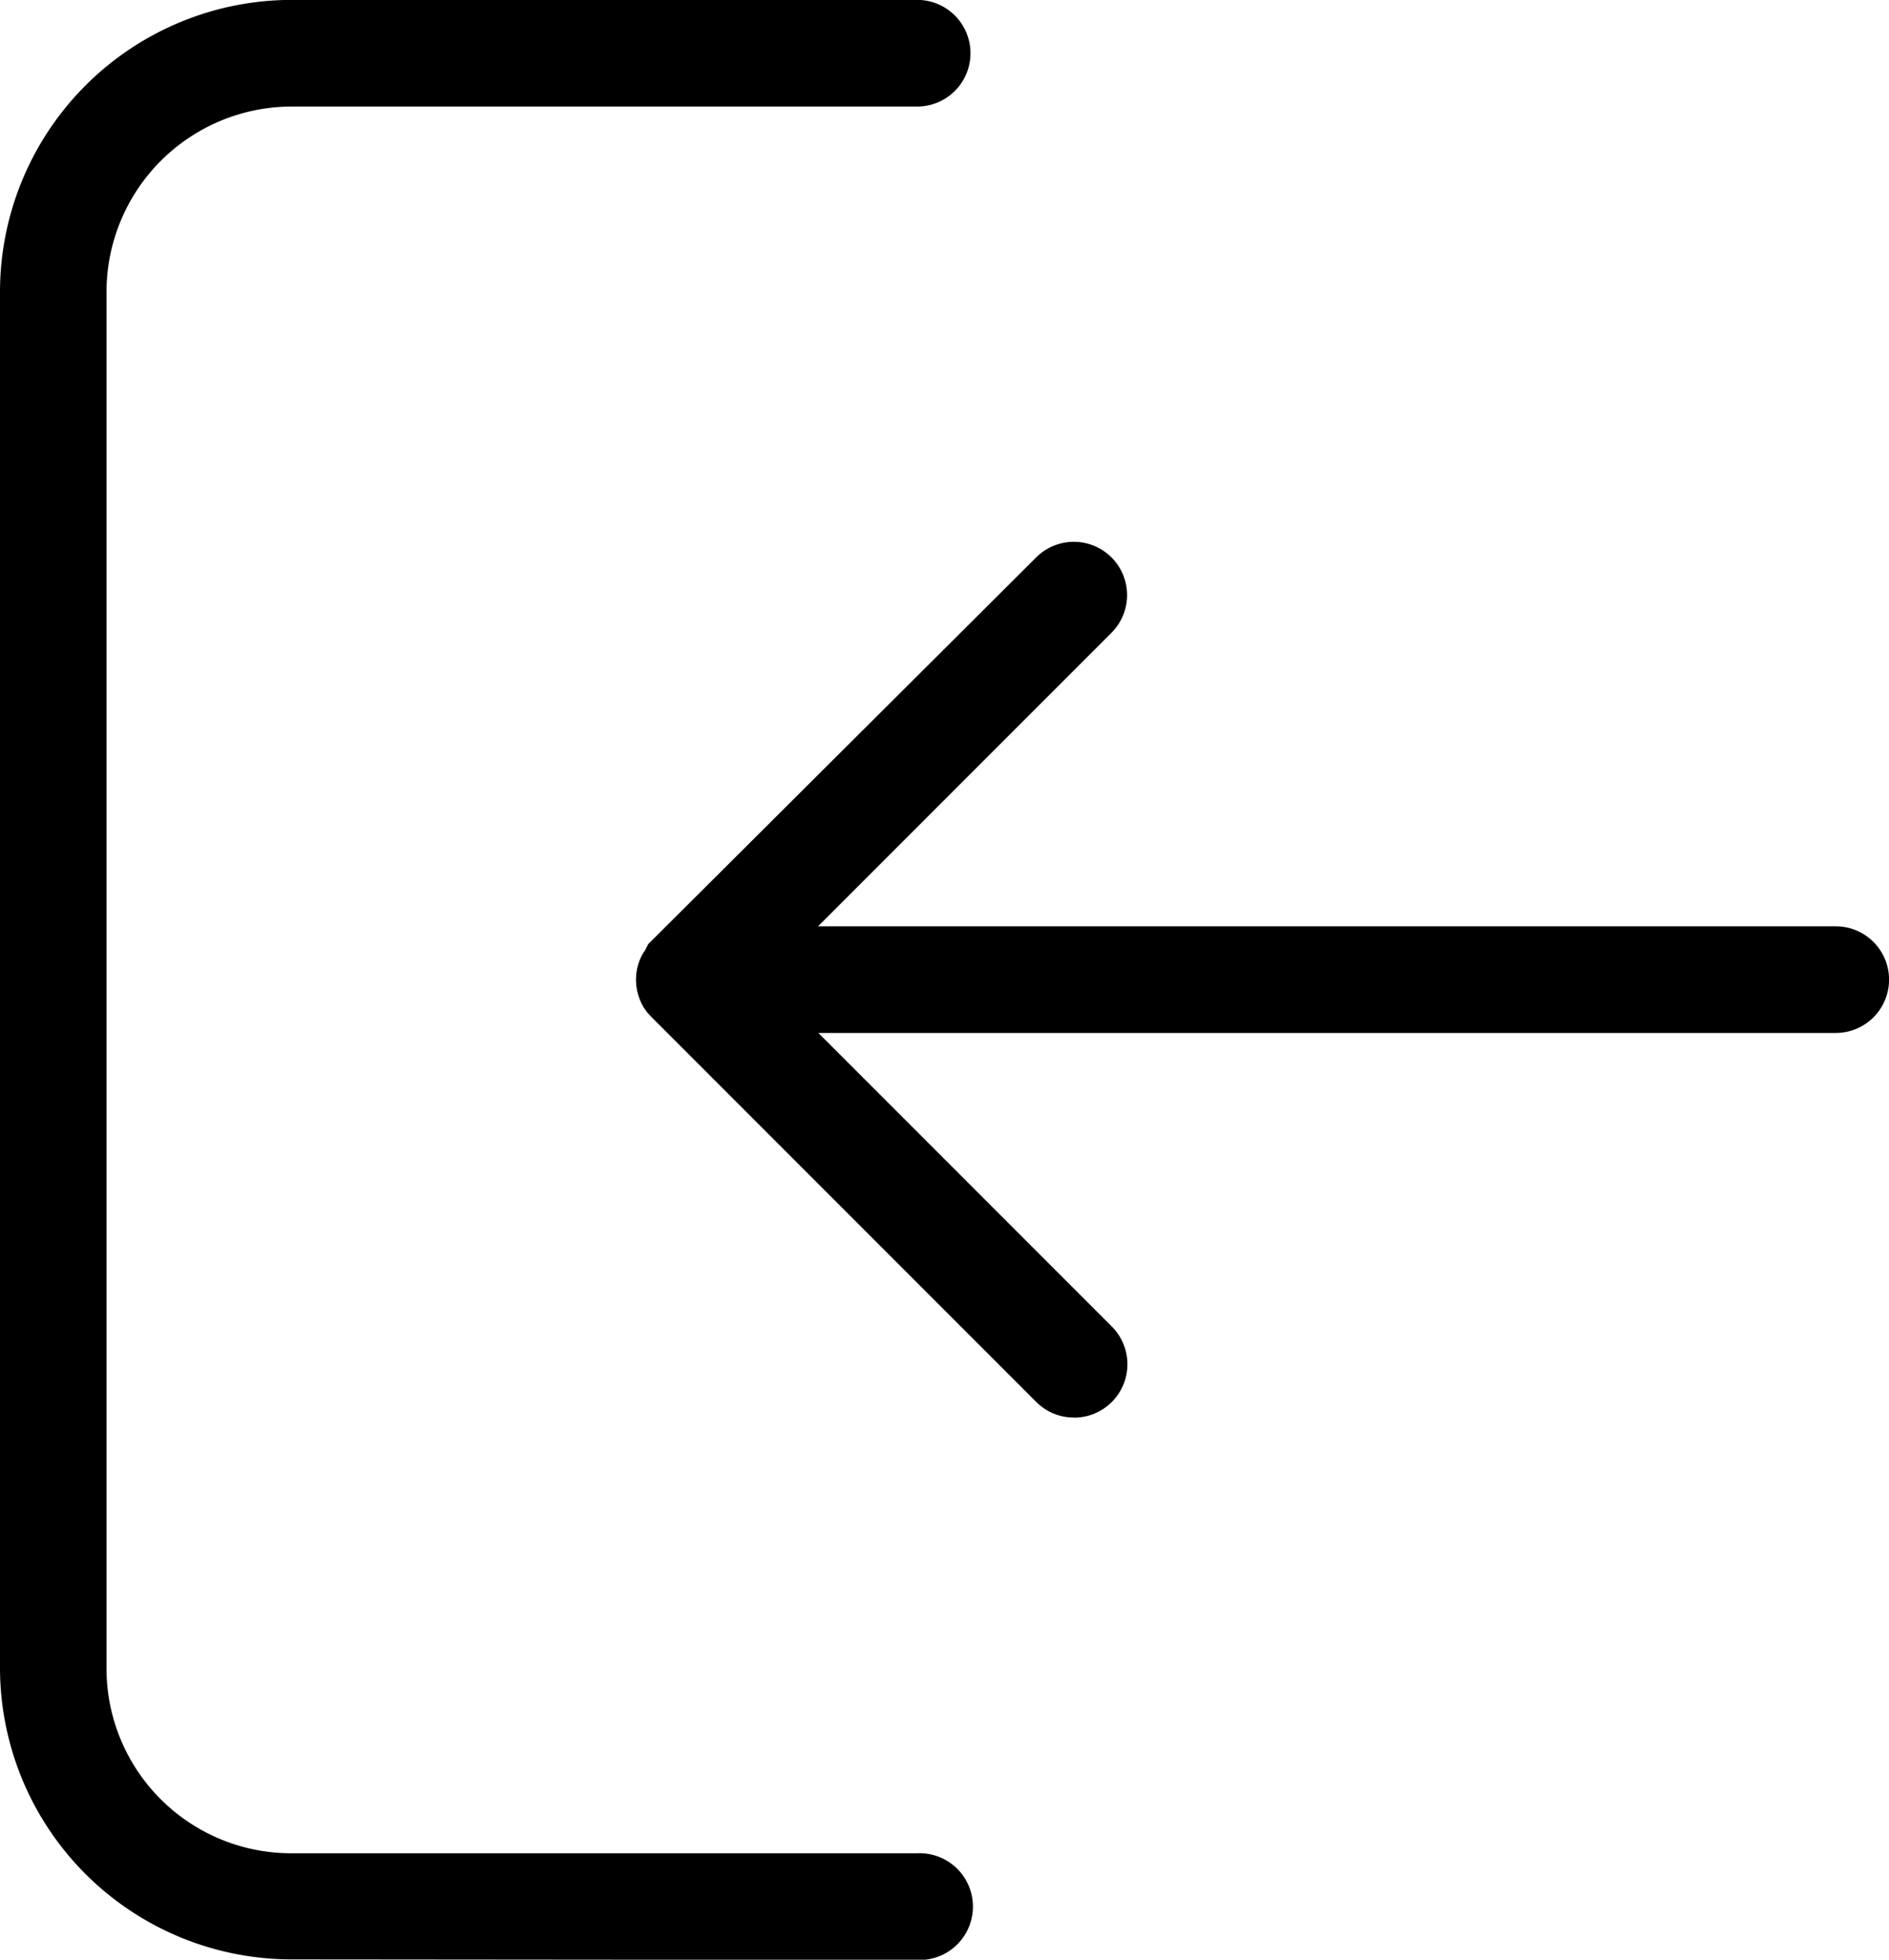
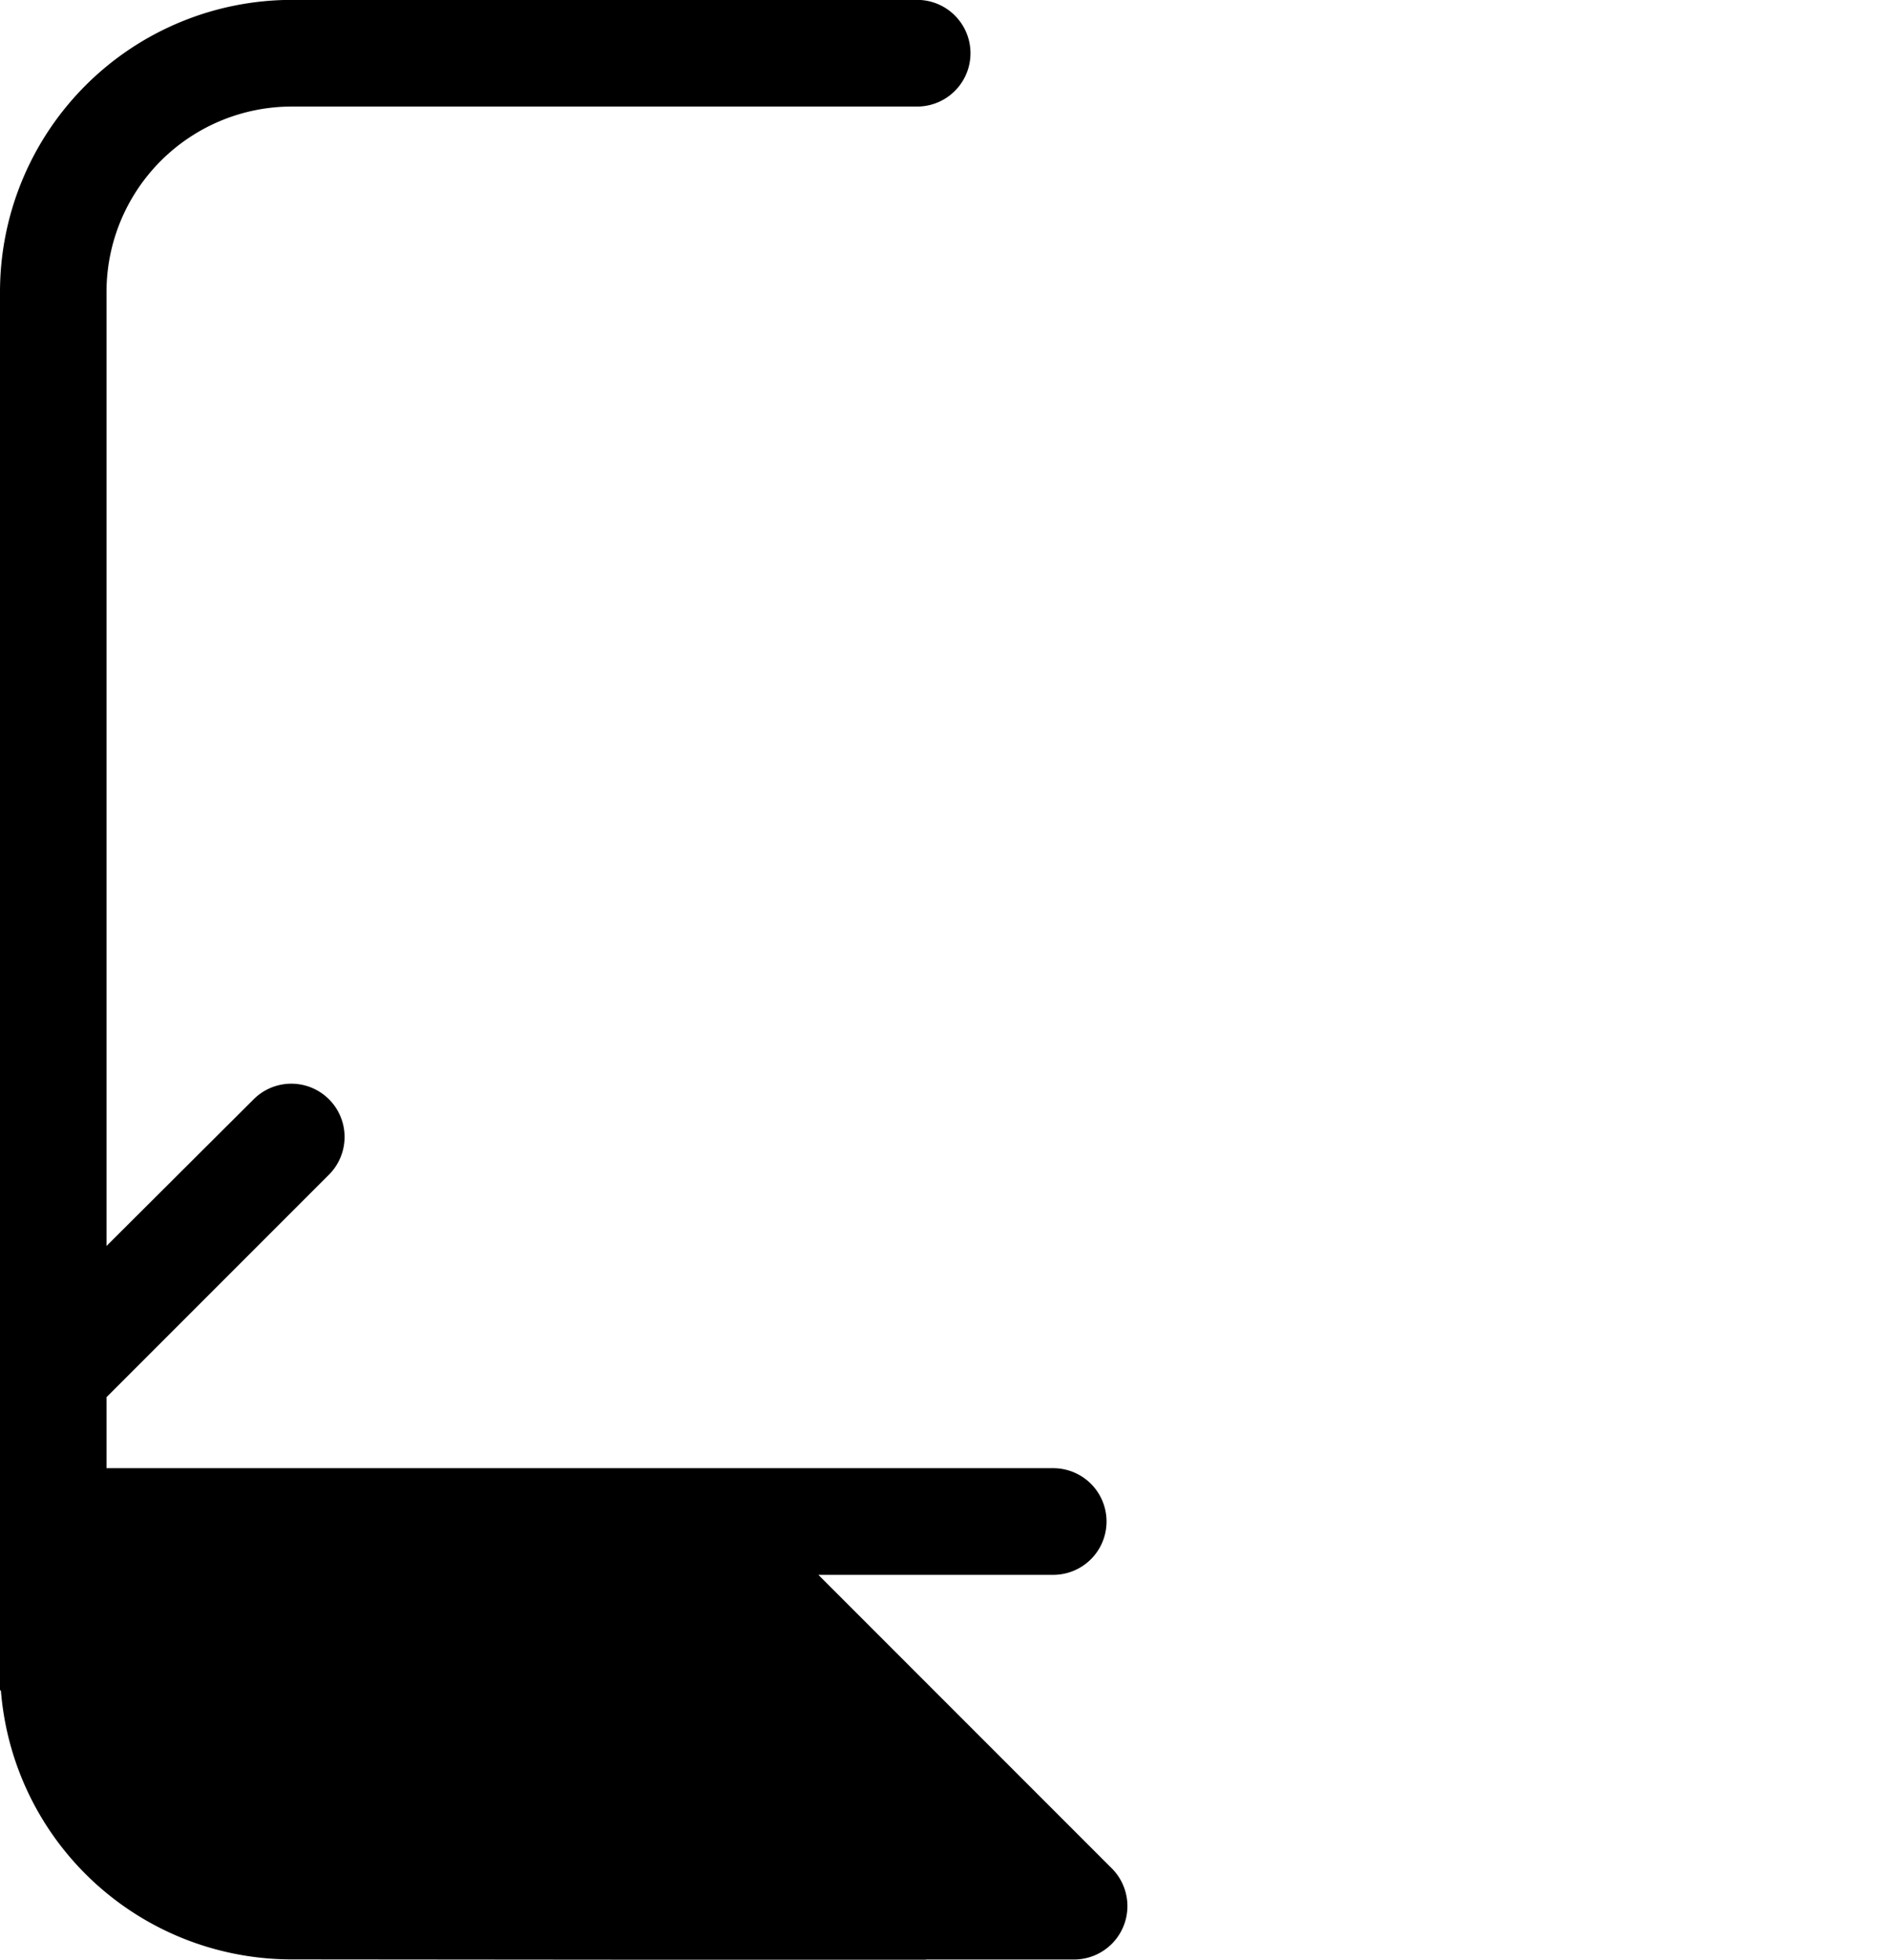
<svg xmlns="http://www.w3.org/2000/svg" width="17.381" height="18.025" viewBox="0 0 17.381 18.025">
-   <path id="패스_74" data-name="패스 74" d="M2533.35,722.2a2.684,2.684,0,0,1-2.68-2.68V706.857a2.687,2.687,0,0,1,2.68-2.68h5.759a.49.49,0,1,1,0,.981h-5.759a1.706,1.706,0,0,0-1.7,1.7v12.666a1.7,1.7,0,0,0,1.7,1.7h5.759a.491.491,0,1,1,0,.981Zm7.2-4.984a.485.485,0,0,1-.346-.144l-3.534-3.534-.045-.048-.031-.044a.5.5,0,0,1-.072-.257.481.481,0,0,1,.068-.248l.013-.018.032-.062,3.569-3.556a.49.49,0,1,1,.693.693l-2.7,2.7h9.364a.49.49,0,0,1,0,.981H2538.2l2.7,2.7a.491.491,0,0,1-.347.838Z" transform="translate(-2530.67 -704.178)" />
+   <path id="패스_74" data-name="패스 74" d="M2533.35,722.2a2.684,2.684,0,0,1-2.68-2.68V706.857a2.687,2.687,0,0,1,2.68-2.68h5.759a.49.49,0,1,1,0,.981h-5.759a1.706,1.706,0,0,0-1.7,1.7v12.666a1.7,1.7,0,0,0,1.7,1.7h5.759a.491.491,0,1,1,0,.981Za.485.485,0,0,1-.346-.144l-3.534-3.534-.045-.048-.031-.044a.5.5,0,0,1-.072-.257.481.481,0,0,1,.068-.248l.013-.018.032-.062,3.569-3.556a.49.49,0,1,1,.693.693l-2.7,2.7h9.364a.49.49,0,0,1,0,.981H2538.2l2.7,2.7a.491.491,0,0,1-.347.838Z" transform="translate(-2530.67 -704.178)" />
</svg>